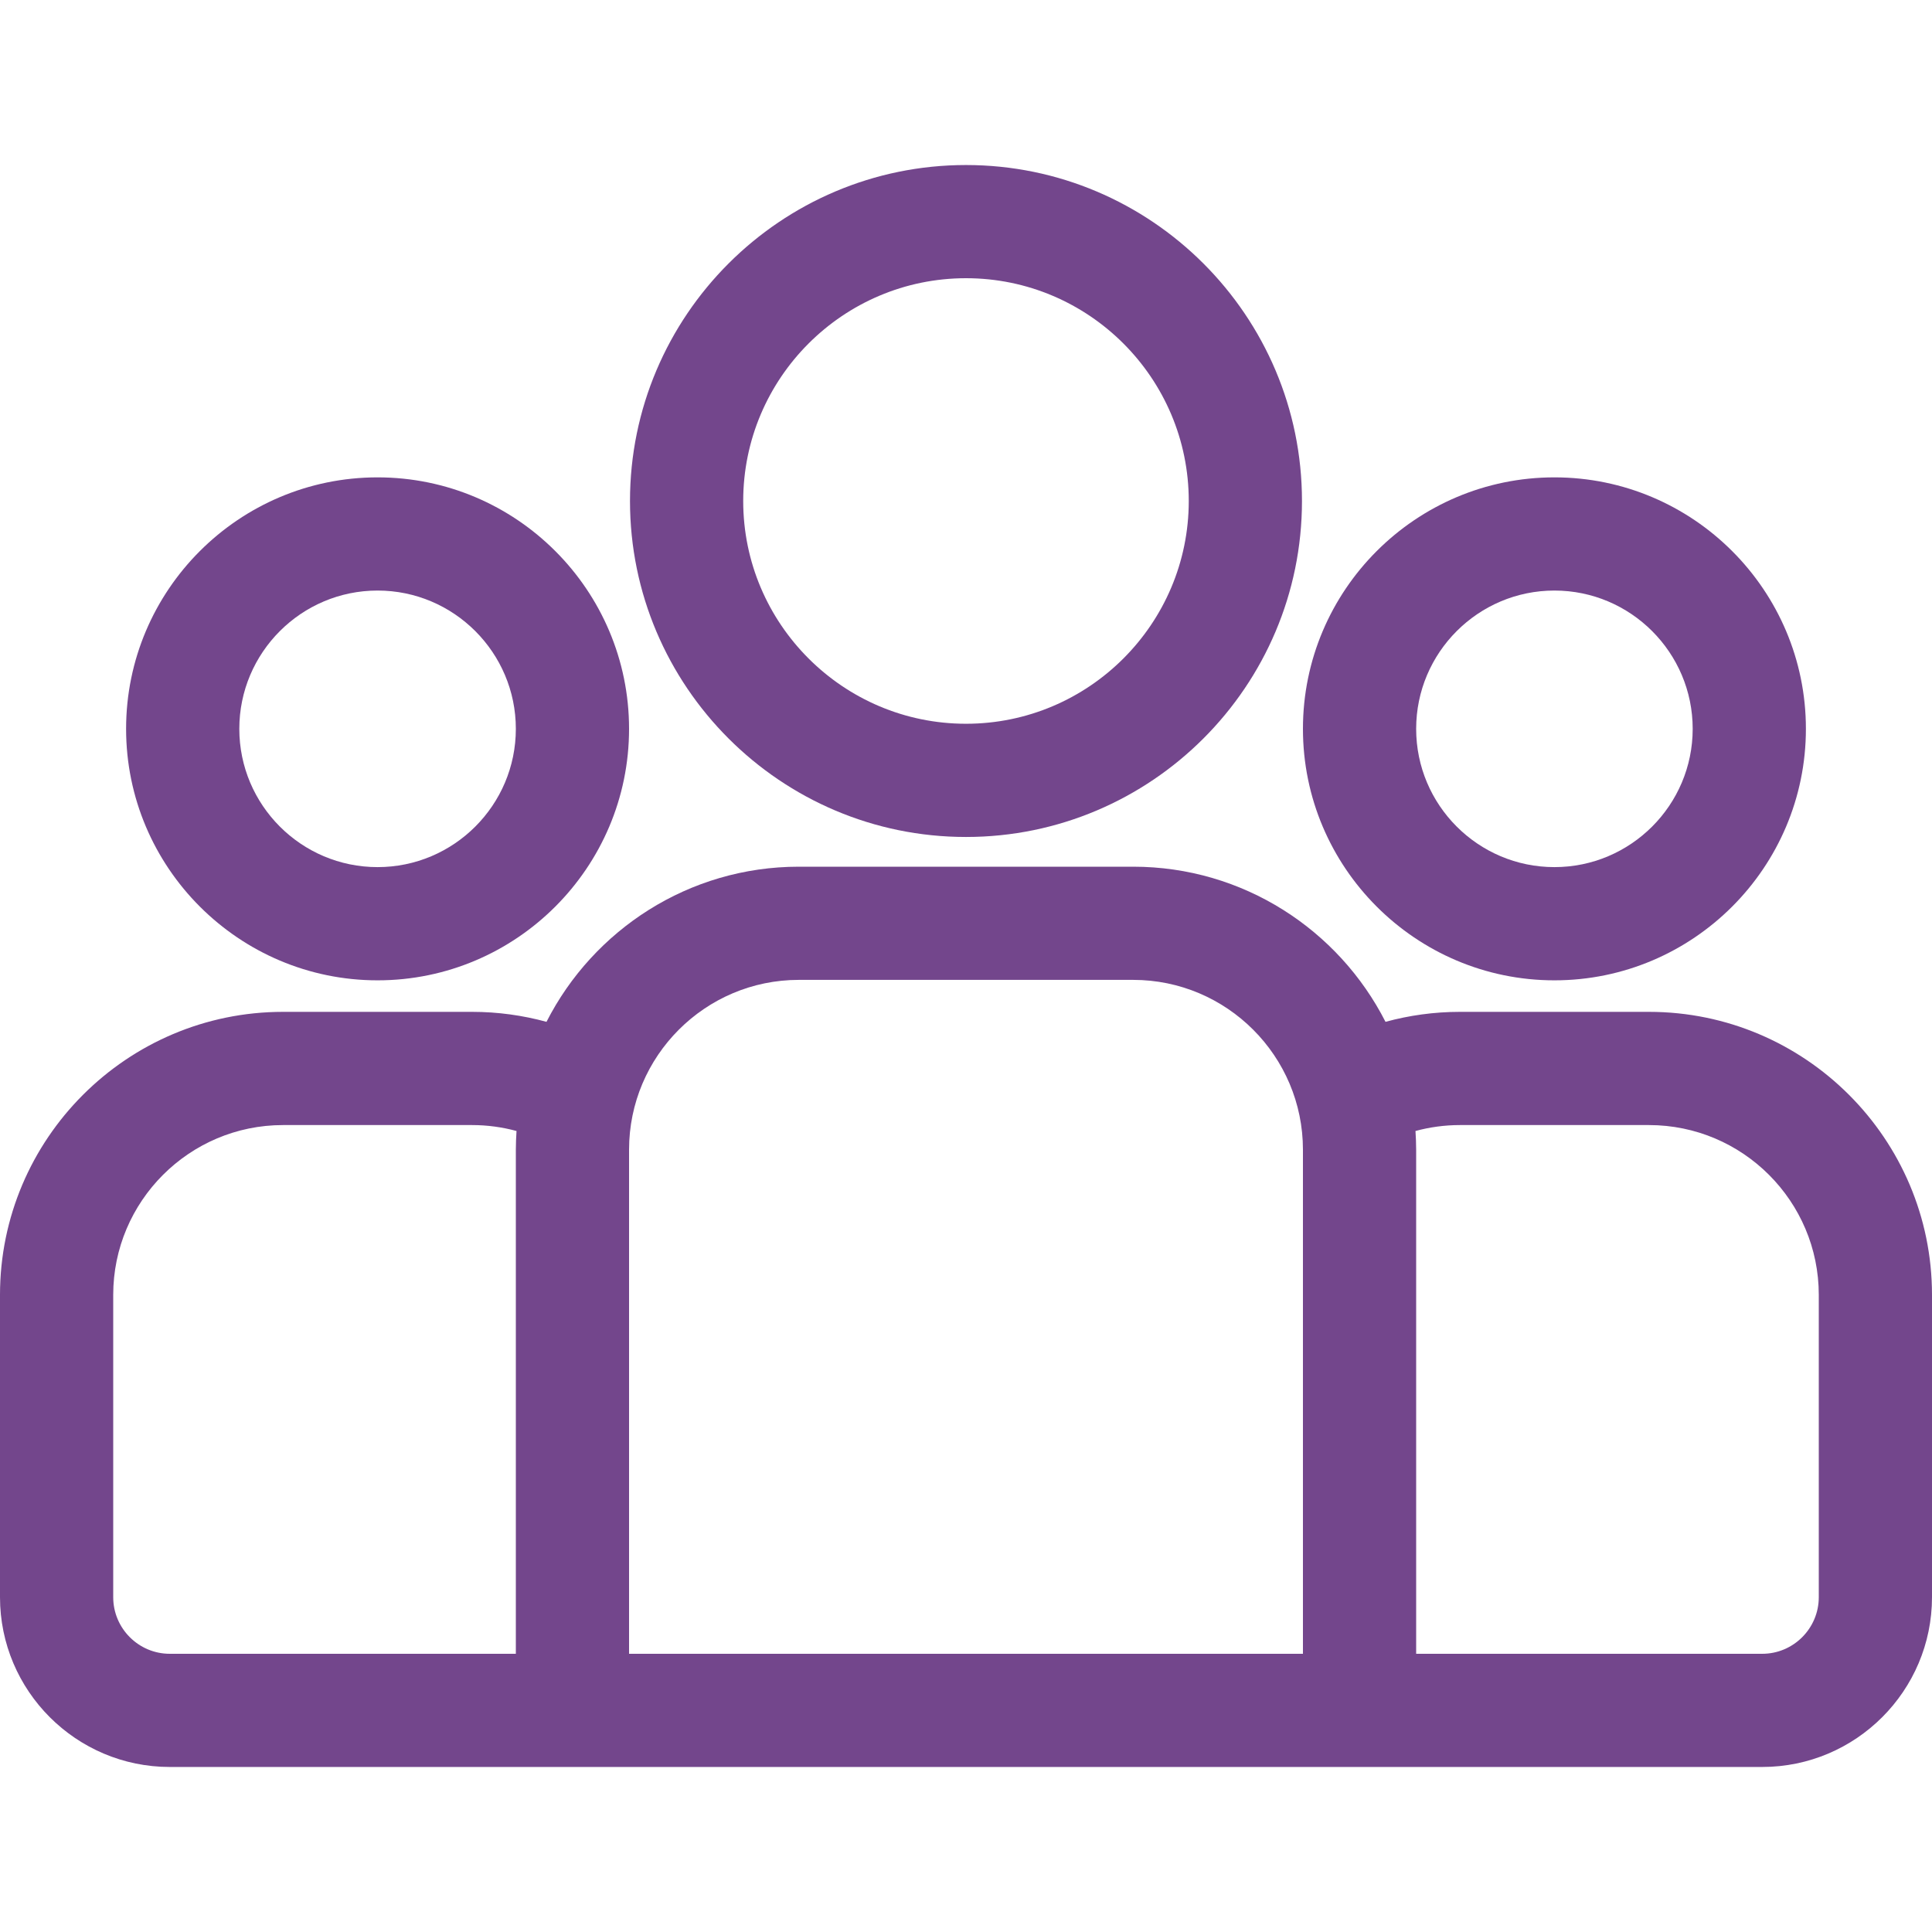
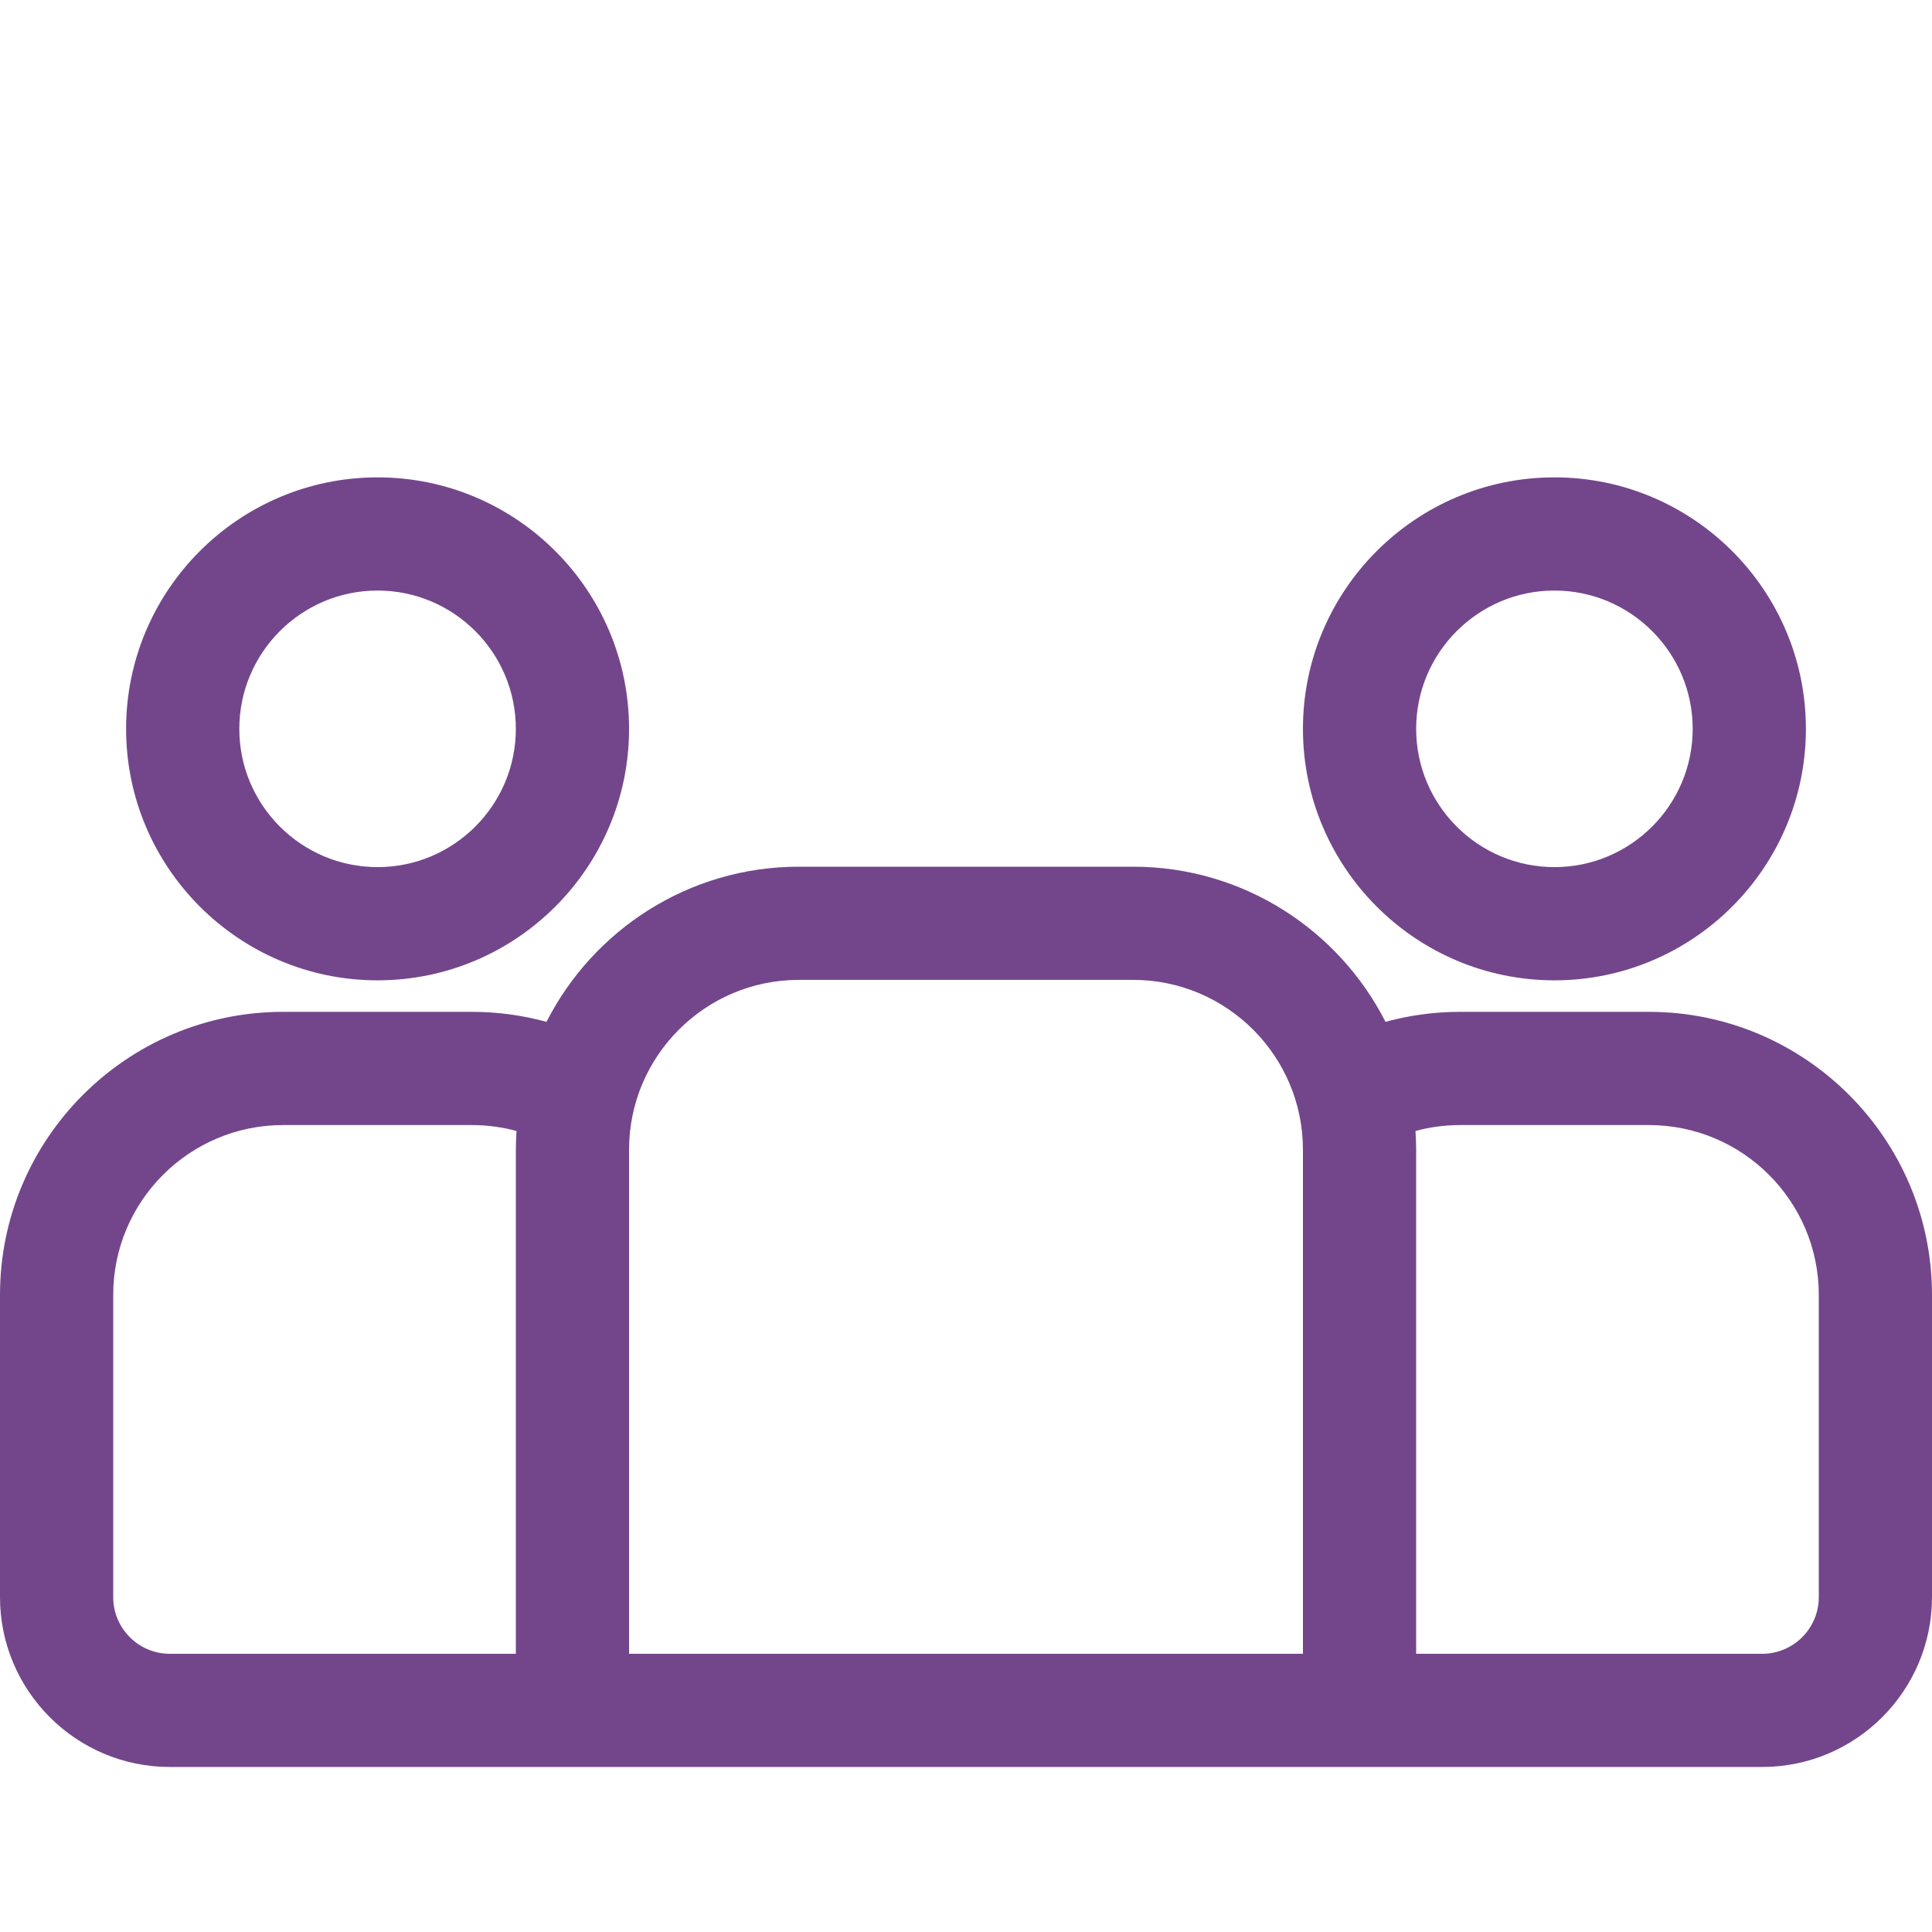
<svg xmlns="http://www.w3.org/2000/svg" width="60" height="60" viewBox="0 0 60 60" fill="none">
  <g id="fi_681443">
    <g id="Group">
      <g id="Group_2">
        <path id="Vector" d="M51.211 31.424H45.338C44.538 31.424 43.764 31.533 43.028 31.734C41.575 28.878 38.609 26.916 35.191 26.916H24.809C21.391 26.916 18.425 28.878 16.972 31.734C16.235 31.533 15.462 31.424 14.662 31.424H8.789C3.943 31.424 0 35.367 0 40.213V49.602C0 52.51 2.366 54.875 5.273 54.875H54.727C57.634 54.875 60 52.51 60 49.602V40.213C60 35.367 56.057 31.424 51.211 31.424ZM16.02 35.705V51.36H5.273C4.304 51.36 3.516 50.571 3.516 49.602V40.213C3.516 37.306 5.881 34.94 8.789 34.94H14.662C15.139 34.94 15.601 35.005 16.041 35.124C16.029 35.316 16.02 35.51 16.02 35.705ZM40.464 51.36H19.536V35.705C19.536 32.797 21.901 30.431 24.809 30.431H35.191C38.099 30.431 40.464 32.797 40.464 35.705V51.36ZM56.484 49.602C56.484 50.571 55.696 51.36 54.727 51.36H43.98V35.705C43.98 35.51 43.971 35.316 43.959 35.124C44.398 35.005 44.861 34.94 45.338 34.94H51.211C54.119 34.94 56.484 37.305 56.484 40.213V49.602Z" fill="#73468C" />
      </g>
    </g>
    <g id="Group_3">
      <g id="Group_4">
        <path id="Vector_2" d="M11.726 14.825C7.42 14.825 3.916 18.328 3.916 22.635C3.916 26.941 7.42 30.445 11.726 30.445C16.032 30.445 19.536 26.941 19.536 22.635C19.536 18.328 16.033 14.825 11.726 14.825ZM11.726 26.929C9.358 26.929 7.432 25.003 7.432 22.635C7.432 20.267 9.358 18.34 11.726 18.34C14.094 18.34 16.02 20.267 16.02 22.635C16.02 25.003 14.094 26.929 11.726 26.929Z" fill="#73468C" />
      </g>
    </g>
    <g id="Group_5">
      <g id="Group_6">
-         <path id="Vector_3" d="M30 5.125C24.246 5.125 19.565 9.805 19.565 15.559C19.565 21.312 24.246 25.993 30 25.993C35.753 25.993 40.434 21.312 40.434 15.559C40.434 9.805 35.753 5.125 30 5.125ZM30 22.477C26.185 22.477 23.081 19.374 23.081 15.559C23.081 11.744 26.185 8.64 30 8.64C33.815 8.64 36.918 11.744 36.918 15.559C36.918 19.374 33.815 22.477 30 22.477Z" fill="#73468C" />
-       </g>
+         </g>
    </g>
    <g id="Group_7">
      <g id="Group_8">
        <path id="Vector_4" d="M48.274 14.825C43.968 14.825 40.464 18.328 40.464 22.635C40.464 26.941 43.968 30.445 48.274 30.445C52.581 30.445 56.084 26.941 56.084 22.635C56.084 18.328 52.581 14.825 48.274 14.825ZM48.274 26.929C45.906 26.929 43.98 25.003 43.98 22.635C43.98 20.267 45.906 18.34 48.274 18.34C50.642 18.34 52.568 20.267 52.568 22.635C52.568 25.003 50.642 26.929 48.274 26.929Z" fill="#73468C" />
      </g>
    </g>
  </g>
</svg>